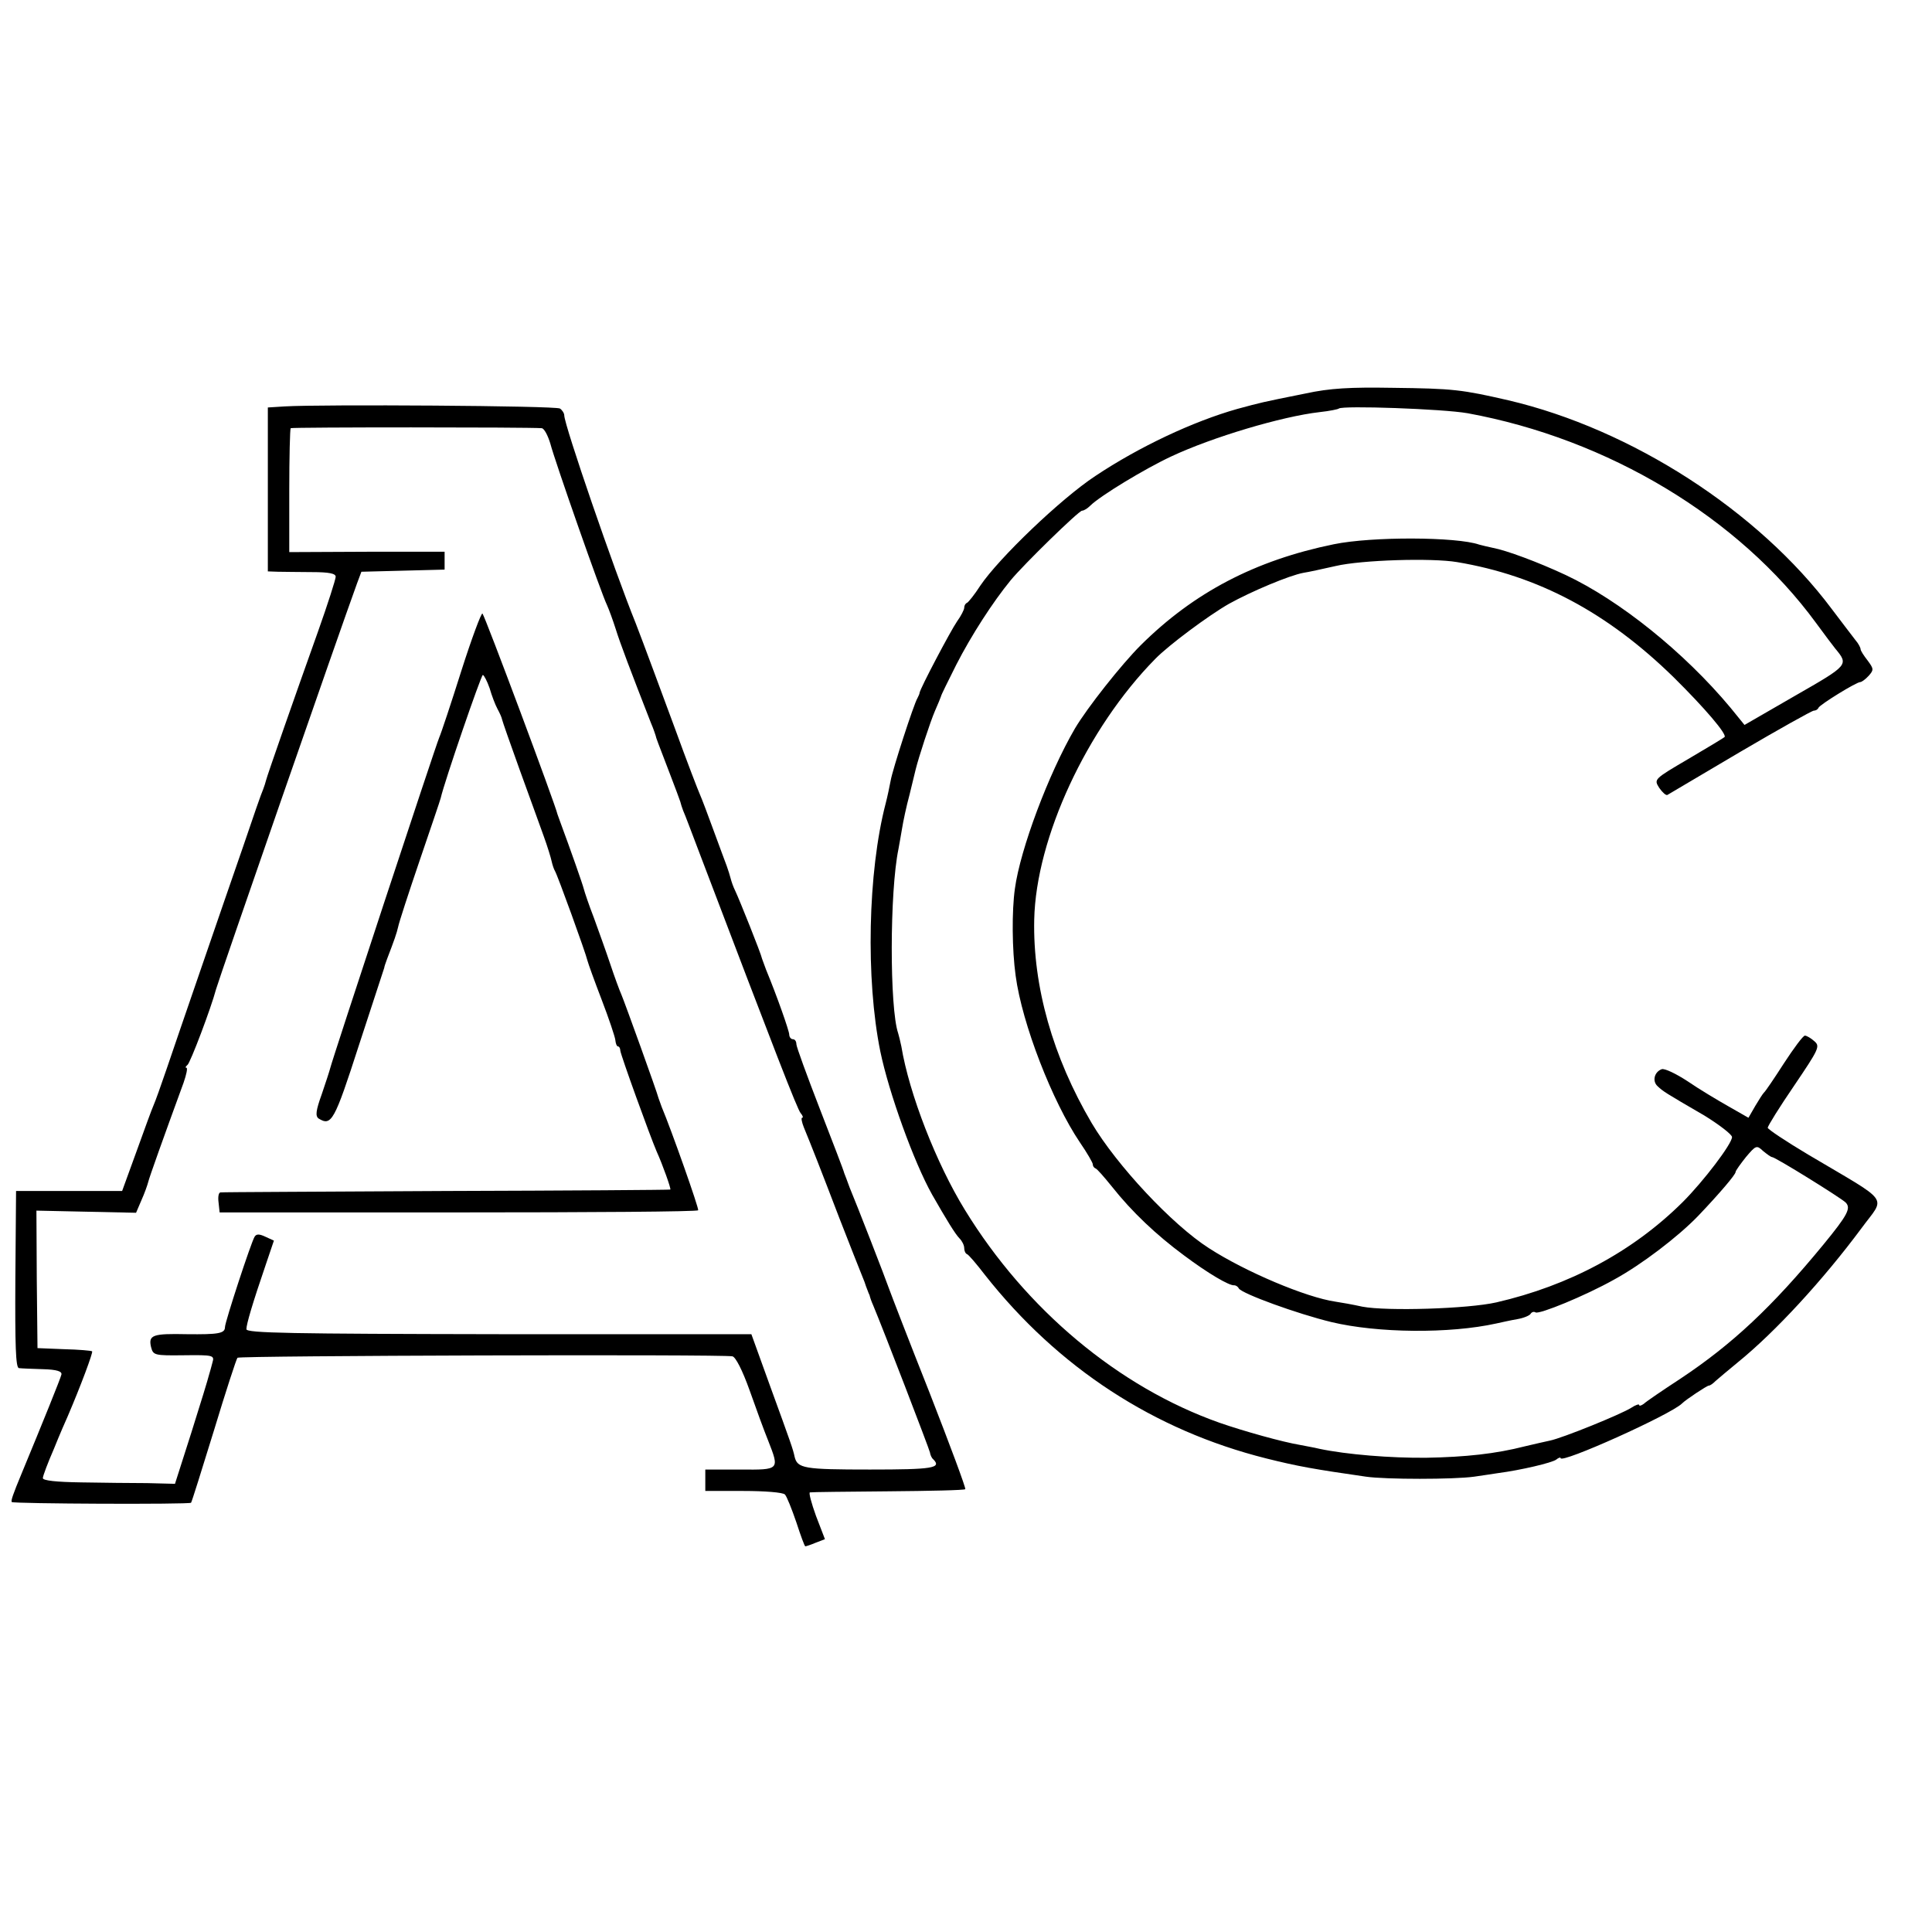
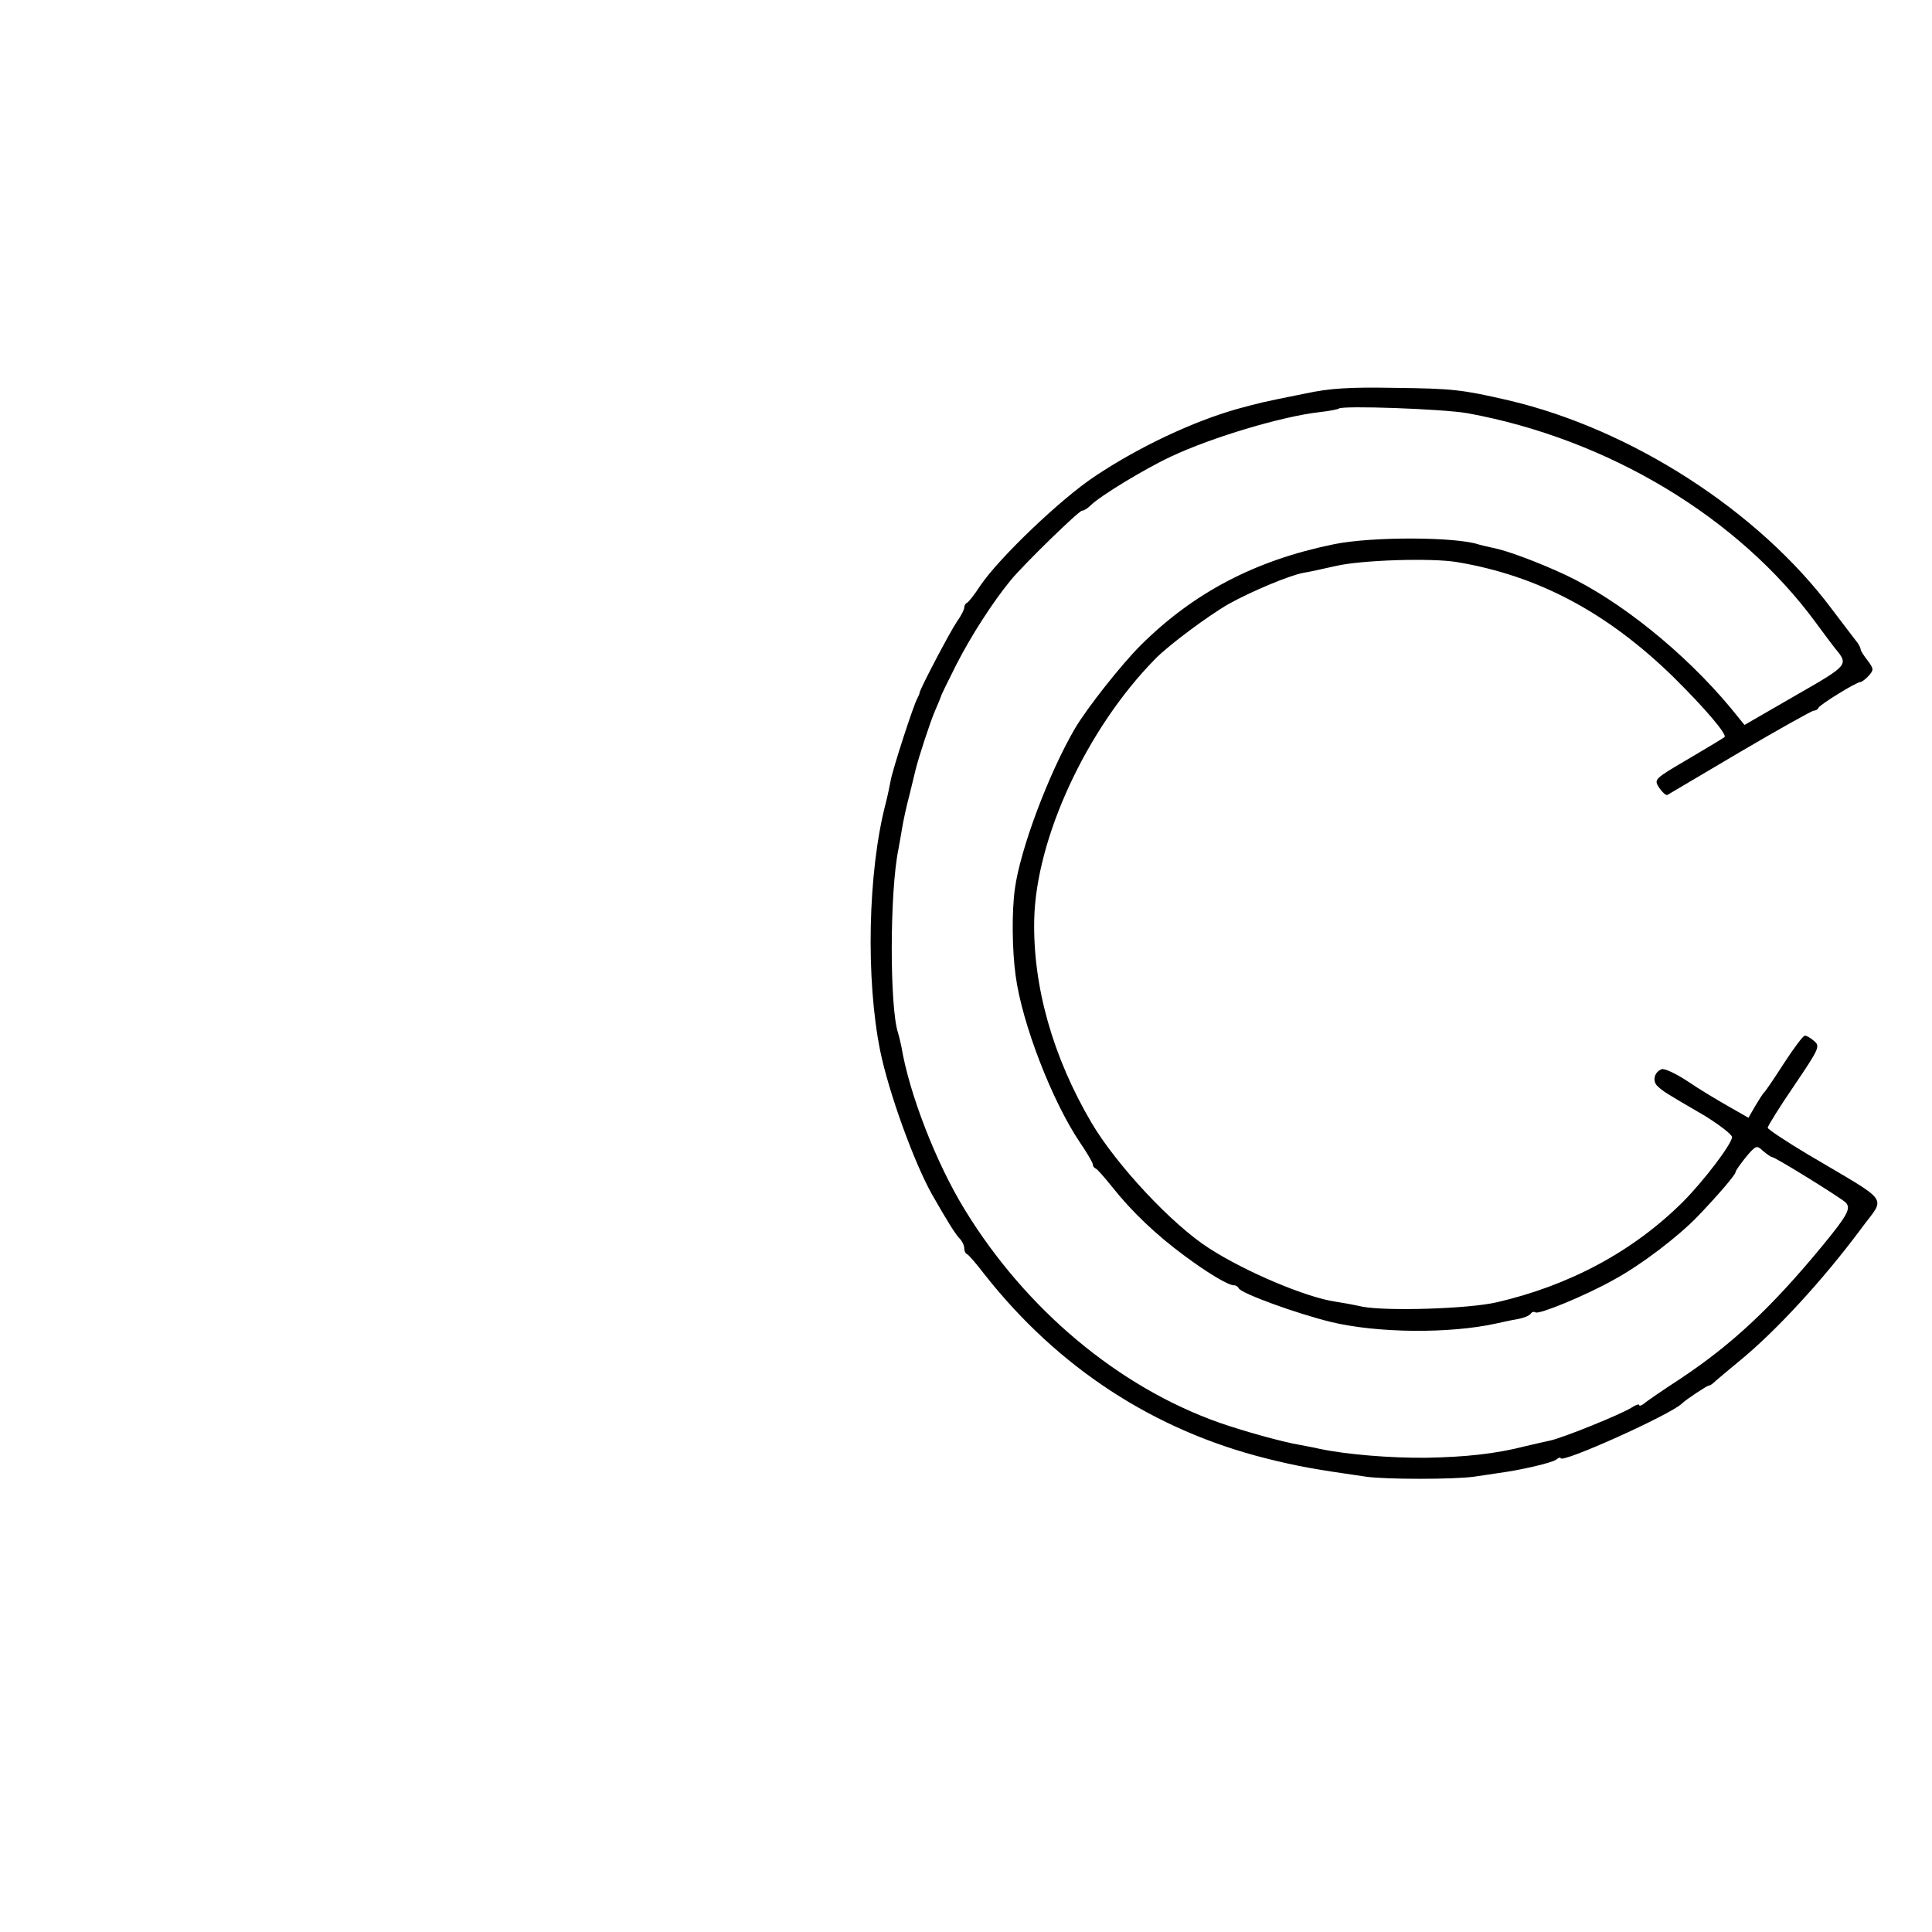
<svg xmlns="http://www.w3.org/2000/svg" version="1.0" width="541pt" height="541pt" viewBox="0 0 541 541" preserveAspectRatio="xMidYMid meet">
  <g transform="translate(0,541) scale(0.1,-0.1)" fill="#000000" stroke="none">
    <path d="M3655 4308 c-125 -25 -123 -25 -190 -43 -124 -35 -275 -106 -398 -188 -97 -64 -270 -230 -322 -307 -16 -25 -33 -46 -37 -48 -5 -2 -8 -8 -8 -14 0 -5 -9 -23 -20 -38 -18 -26 -103 -187 -105 -200 0 -3 -3 -9 -6 -15 -10 -16 -70 -201 -75 -231 -3 -16 -9 -45 -14 -64 -50 -192 -56 -492 -15 -694 24 -116 94 -310 145 -401 40 -70 65 -111 77 -123 7 -7 13 -19 13 -27 0 -7 3 -15 8 -17 4 -1 27 -28 50 -58 205 -260 473 -435 788 -514 88 -22 133 -30 279 -51 55 -8 246 -8 303 0 26 4 56 8 67 10 62 8 152 29 163 38 6 5 12 7 12 4 0 -17 309 122 340 153 11 11 70 50 75 50 4 0 12 6 19 13 7 6 35 30 62 52 106 86 239 231 346 375 68 93 87 67 -149 207 -62 37 -113 71 -113 75 0 5 33 58 74 118 69 102 73 110 57 124 -10 9 -22 16 -27 16 -5 0 -31 -35 -59 -78 -27 -42 -52 -79 -56 -82 -3 -3 -14 -20 -24 -37 l-19 -33 -56 32 c-30 17 -82 48 -114 70 -32 21 -65 37 -73 34 -21 -8 -27 -34 -11 -48 15 -14 19 -17 131 -82 42 -26 77 -53 77 -60 0 -19 -80 -124 -138 -182 -140 -139 -318 -234 -522 -281 -79 -18 -306 -25 -375 -12 -27 6 -61 12 -75 14 -83 12 -253 84 -355 150 -103 66 -258 232 -328 350 -109 185 -165 383 -161 570 5 228 147 535 339 730 38 39 150 122 206 154 63 35 170 80 209 87 14 2 54 11 90 19 72 17 269 23 340 11 227 -38 421 -141 607 -323 87 -86 150 -160 142 -167 -2 -2 -48 -30 -101 -61 -97 -57 -97 -57 -82 -81 9 -13 19 -22 23 -20 3 2 95 56 203 120 109 64 202 116 207 116 5 0 11 3 13 8 4 9 106 72 117 72 4 0 15 8 24 18 14 16 14 19 -3 42 -11 14 -20 28 -20 32 0 4 -6 16 -14 25 -8 10 -38 50 -67 88 -205 274 -560 503 -905 584 -131 30 -154 33 -324 35 -119 2 -176 -1 -245 -16z m454 -55 c394 -72 760 -292 976 -587 25 -34 49 -66 54 -72 38 -46 38 -46 -112 -132 l-142 -82 -39 48 c-130 156 -311 301 -462 372 -77 36 -166 69 -204 76 -14 3 -31 7 -38 9 -63 22 -300 23 -407 1 -220 -45 -392 -135 -541 -283 -54 -54 -149 -174 -184 -233 -74 -127 -153 -338 -168 -448 -9 -63 -8 -172 2 -244 18 -135 103 -353 180 -467 20 -29 36 -57 36 -61 0 -5 3 -10 8 -12 4 -1 24 -24 45 -50 57 -72 125 -136 202 -193 68 -51 128 -86 141 -84 4 0 10 -3 13 -9 10 -15 164 -71 259 -94 129 -31 331 -33 462 -4 14 3 40 9 58 12 18 3 35 10 38 15 3 5 9 7 14 4 10 -6 138 46 220 92 77 42 179 120 235 178 61 64 105 116 105 123 0 4 14 23 29 42 28 33 30 34 48 17 11 -9 22 -17 25 -17 9 0 191 -113 206 -127 16 -16 6 -35 -62 -118 -144 -175 -255 -279 -401 -376 -49 -32 -96 -64 -102 -70 -7 -5 -13 -7 -13 -3 0 3 -10 0 -22 -8 -28 -18 -193 -85 -228 -92 -14 -3 -45 -10 -70 -16 -82 -21 -166 -30 -276 -32 -100 -1 -223 9 -299 25 -16 4 -41 8 -55 11 -48 8 -156 38 -225 62 -283 100 -542 317 -713 596 -80 130 -156 325 -178 458 -3 14 -7 31 -9 37 -24 70 -24 396 1 516 2 12 7 38 10 57 3 19 12 62 21 95 8 33 16 65 17 70 8 33 41 134 54 164 9 20 16 38 17 41 0 3 20 43 43 89 42 82 102 175 152 236 38 46 191 195 200 195 5 0 15 6 23 14 27 27 152 103 227 138 115 54 310 112 415 124 28 3 52 8 54 10 10 9 292 -1 360 -13z" />
-     <path d="M798 4272 l-48 -3 0 -230 0 -229 28 -1 c15 0 57 -1 95 -1 49 0 67 -4 67 -13 0 -7 -22 -76 -49 -152 -65 -182 -143 -405 -146 -418 -1 -5 -5 -17 -8 -25 -4 -8 -29 -80 -56 -160 -28 -80 -81 -235 -119 -345 -38 -110 -81 -236 -96 -280 -15 -44 -31 -89 -36 -100 -5 -11 -26 -69 -48 -130 l-40 -110 -148 0 -149 0 -2 -248 c-1 -185 1 -247 10 -248 7 -1 37 -2 67 -3 39 -1 54 -6 52 -15 -2 -10 -53 -136 -111 -276 -25 -60 -31 -78 -28 -81 4 -5 498 -7 502 -2 2 2 30 92 64 202 33 109 63 201 66 204 6 6 1357 10 1386 4 9 -2 28 -39 48 -95 18 -51 41 -114 52 -141 32 -82 33 -82 -78 -81 l-98 0 0 -30 0 -30 107 0 c59 0 111 -4 116 -10 5 -5 19 -40 32 -78 12 -37 23 -67 25 -67 2 0 15 4 29 10 l26 10 -25 65 c-13 36 -21 66 -17 66 4 1 102 2 219 3 116 1 213 3 216 6 2 3 -43 124 -100 270 -58 146 -108 276 -113 290 -10 29 -92 240 -111 285 -6 17 -13 35 -15 40 -1 6 -32 86 -68 179 -36 93 -66 175 -66 182 0 8 -4 14 -10 14 -5 0 -10 6 -10 13 0 10 -34 107 -65 182 -4 11 -9 25 -11 30 -3 15 -64 167 -75 190 -6 12 -11 27 -13 35 -2 8 -7 24 -11 35 -4 11 -21 56 -37 100 -16 44 -33 89 -38 100 -5 11 -37 94 -70 185 -99 268 -102 274 -110 295 -60 148 -200 555 -200 582 0 6 -6 15 -12 19 -12 8 -670 12 -770 6z m719 -61 c7 -1 17 -20 24 -43 12 -47 143 -421 159 -453 5 -11 16 -41 24 -66 12 -39 42 -118 99 -264 7 -16 12 -32 13 -35 1 -6 5 -16 41 -110 14 -36 26 -69 28 -75 1 -5 5 -17 8 -25 4 -8 26 -67 50 -130 208 -547 270 -707 279 -717 6 -7 8 -13 4 -13 -3 0 -1 -12 5 -27 21 -51 47 -117 99 -253 29 -74 57 -146 63 -160 6 -14 11 -28 12 -32 2 -5 4 -10 5 -13 1 -3 3 -8 5 -12 1 -5 5 -17 10 -28 29 -69 157 -402 159 -412 1 -7 5 -16 9 -19 25 -25 -1 -29 -177 -29 -185 0 -203 3 -211 36 -4 20 -10 37 -69 199 l-52 144 -707 0 c-583 1 -707 3 -707 14 0 14 17 72 55 183 l22 65 -24 11 c-17 8 -25 8 -30 0 -10 -16 -83 -239 -83 -253 0 -18 -18 -21 -107 -20 -95 2 -108 -2 -100 -36 6 -23 9 -24 92 -23 82 1 86 0 80 -20 -3 -11 -7 -27 -10 -36 -2 -9 -24 -81 -49 -160 l-46 -144 -78 2 c-42 0 -125 1 -184 2 -70 1 -108 5 -108 12 0 6 14 43 31 82 16 40 34 81 39 92 36 84 71 178 68 181 -3 2 -38 5 -79 6 l-74 3 -2 193 -1 192 139 -3 140 -3 15 35 c9 20 17 43 19 51 3 13 43 125 99 278 8 23 12 42 8 42 -4 0 -2 4 3 8 8 6 66 159 80 212 8 29 345 1000 395 1137 l12 32 116 3 117 3 0 25 0 25 -217 0 -218 -1 0 171 c0 95 2 174 4 176 4 3 662 3 703 0z" />
-     <path d="M1292 3532 c-29 -92 -57 -176 -62 -187 -10 -23 -300 -903 -305 -925 -2 -8 -13 -42 -24 -74 -17 -47 -18 -61 -9 -68 36 -22 44 -9 113 205 38 116 70 214 71 217 0 3 4 14 8 25 20 52 27 72 31 90 2 11 29 94 60 185 31 91 58 170 59 175 11 48 113 344 118 345 3 0 12 -17 19 -37 6 -21 16 -47 22 -58 6 -11 12 -24 13 -30 1 -5 23 -68 49 -140 26 -71 56 -155 67 -185 11 -30 21 -63 23 -73 2 -9 6 -21 9 -26 7 -11 86 -229 91 -251 2 -8 20 -58 40 -110 20 -52 37 -103 38 -112 1 -10 4 -18 7 -18 4 0 7 -6 7 -12 1 -12 83 -239 102 -283 16 -35 41 -105 38 -106 -1 -1 -283 -3 -627 -4 -344 -2 -629 -3 -633 -4 -5 -1 -7 -13 -5 -28 l3 -28 668 0 c368 0 670 2 672 6 3 4 -75 225 -102 289 -3 8 -7 20 -9 25 -4 17 -95 269 -104 290 -5 11 -19 49 -31 85 -12 36 -33 94 -46 130 -14 36 -26 72 -28 80 -3 13 -39 115 -65 185 -4 11 -8 22 -9 25 -4 22 -203 555 -210 562 -3 3 -30 -69 -59 -160z" />
  </g>
</svg>